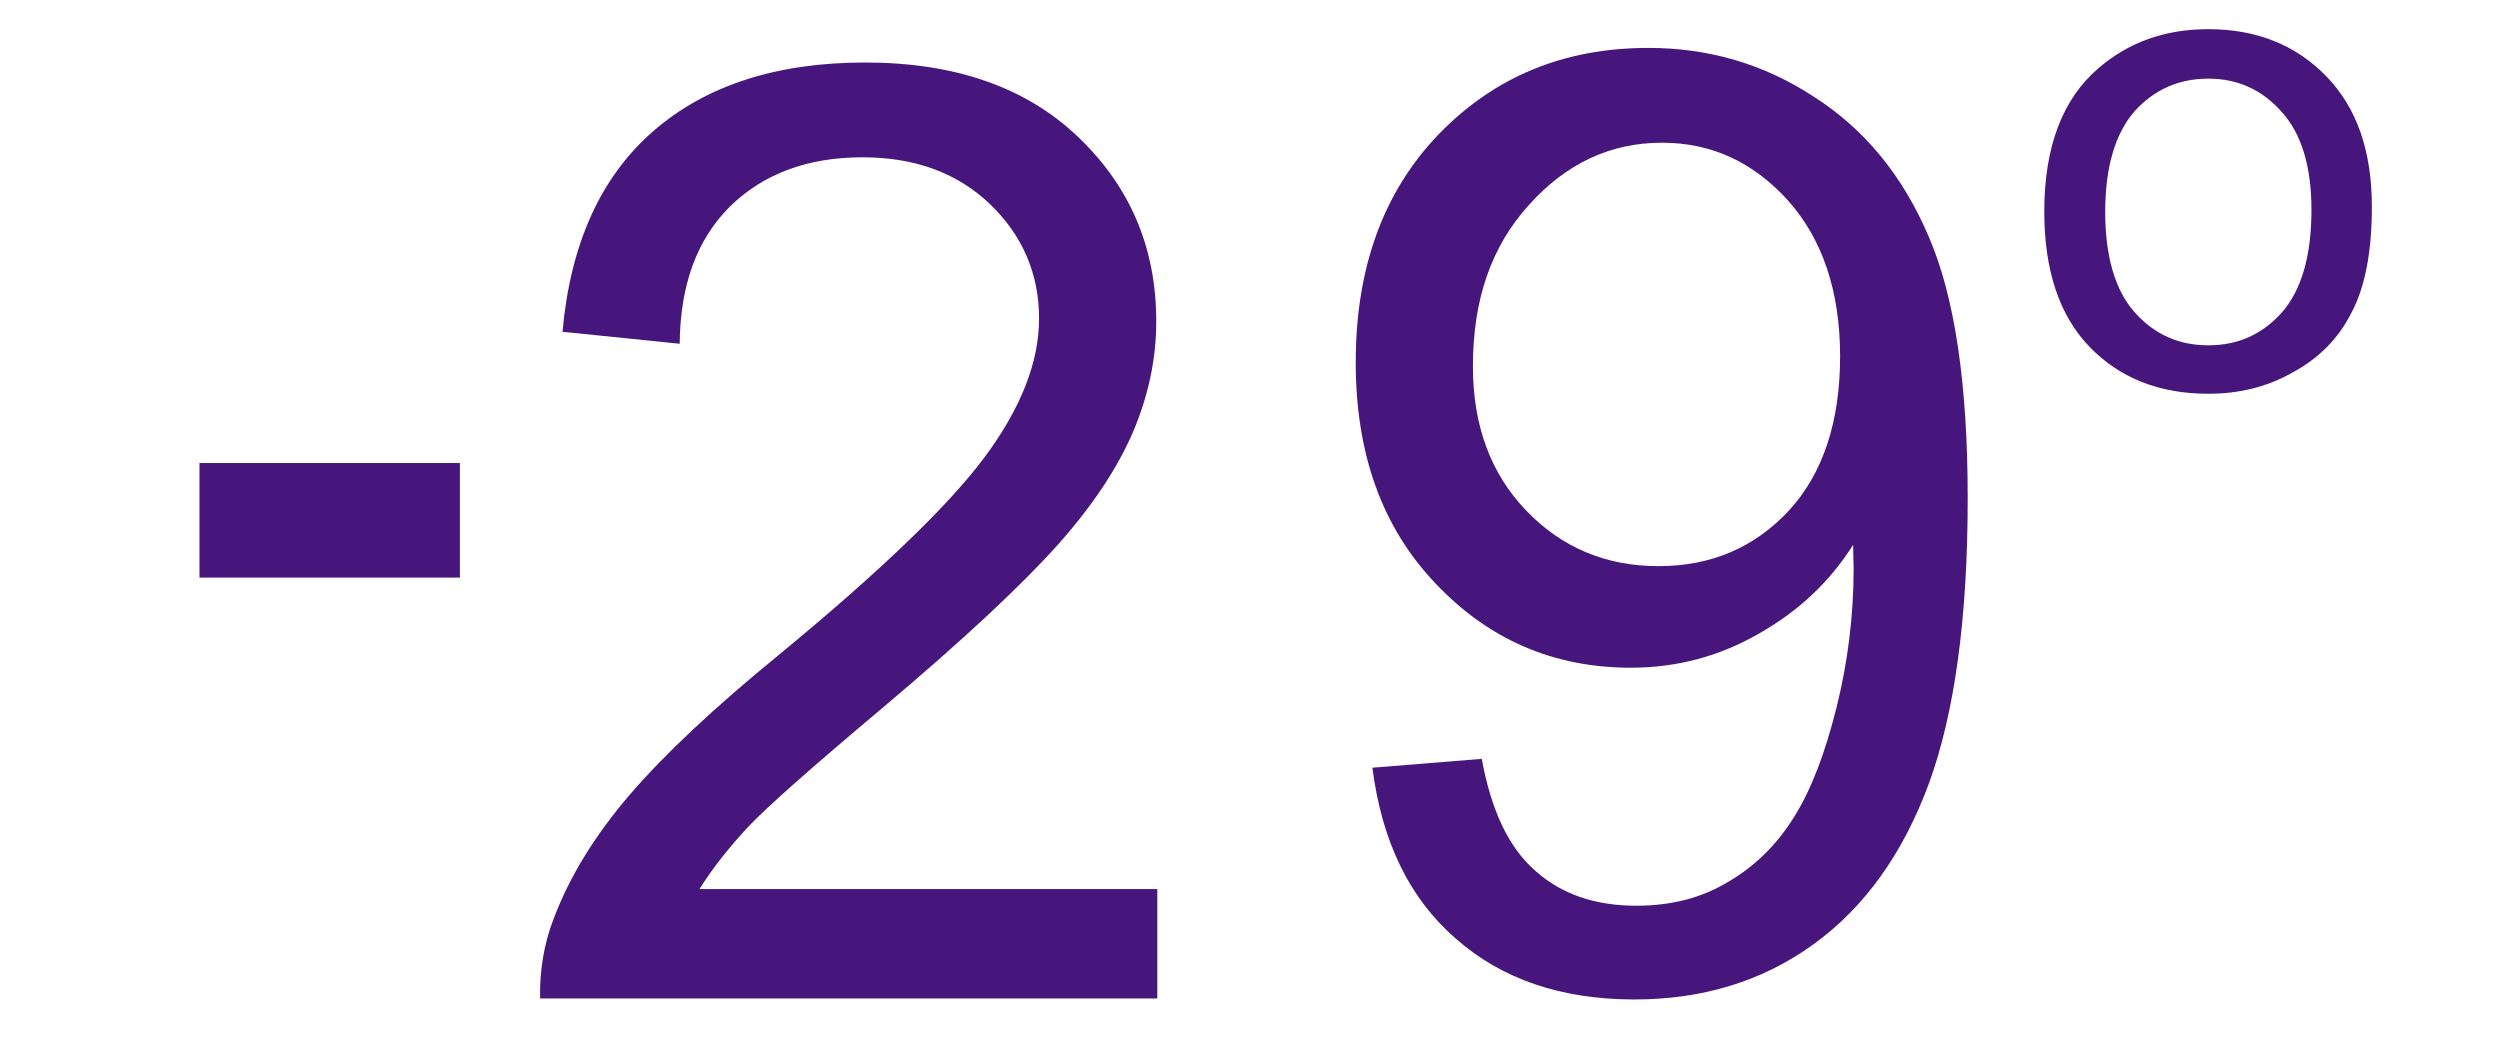
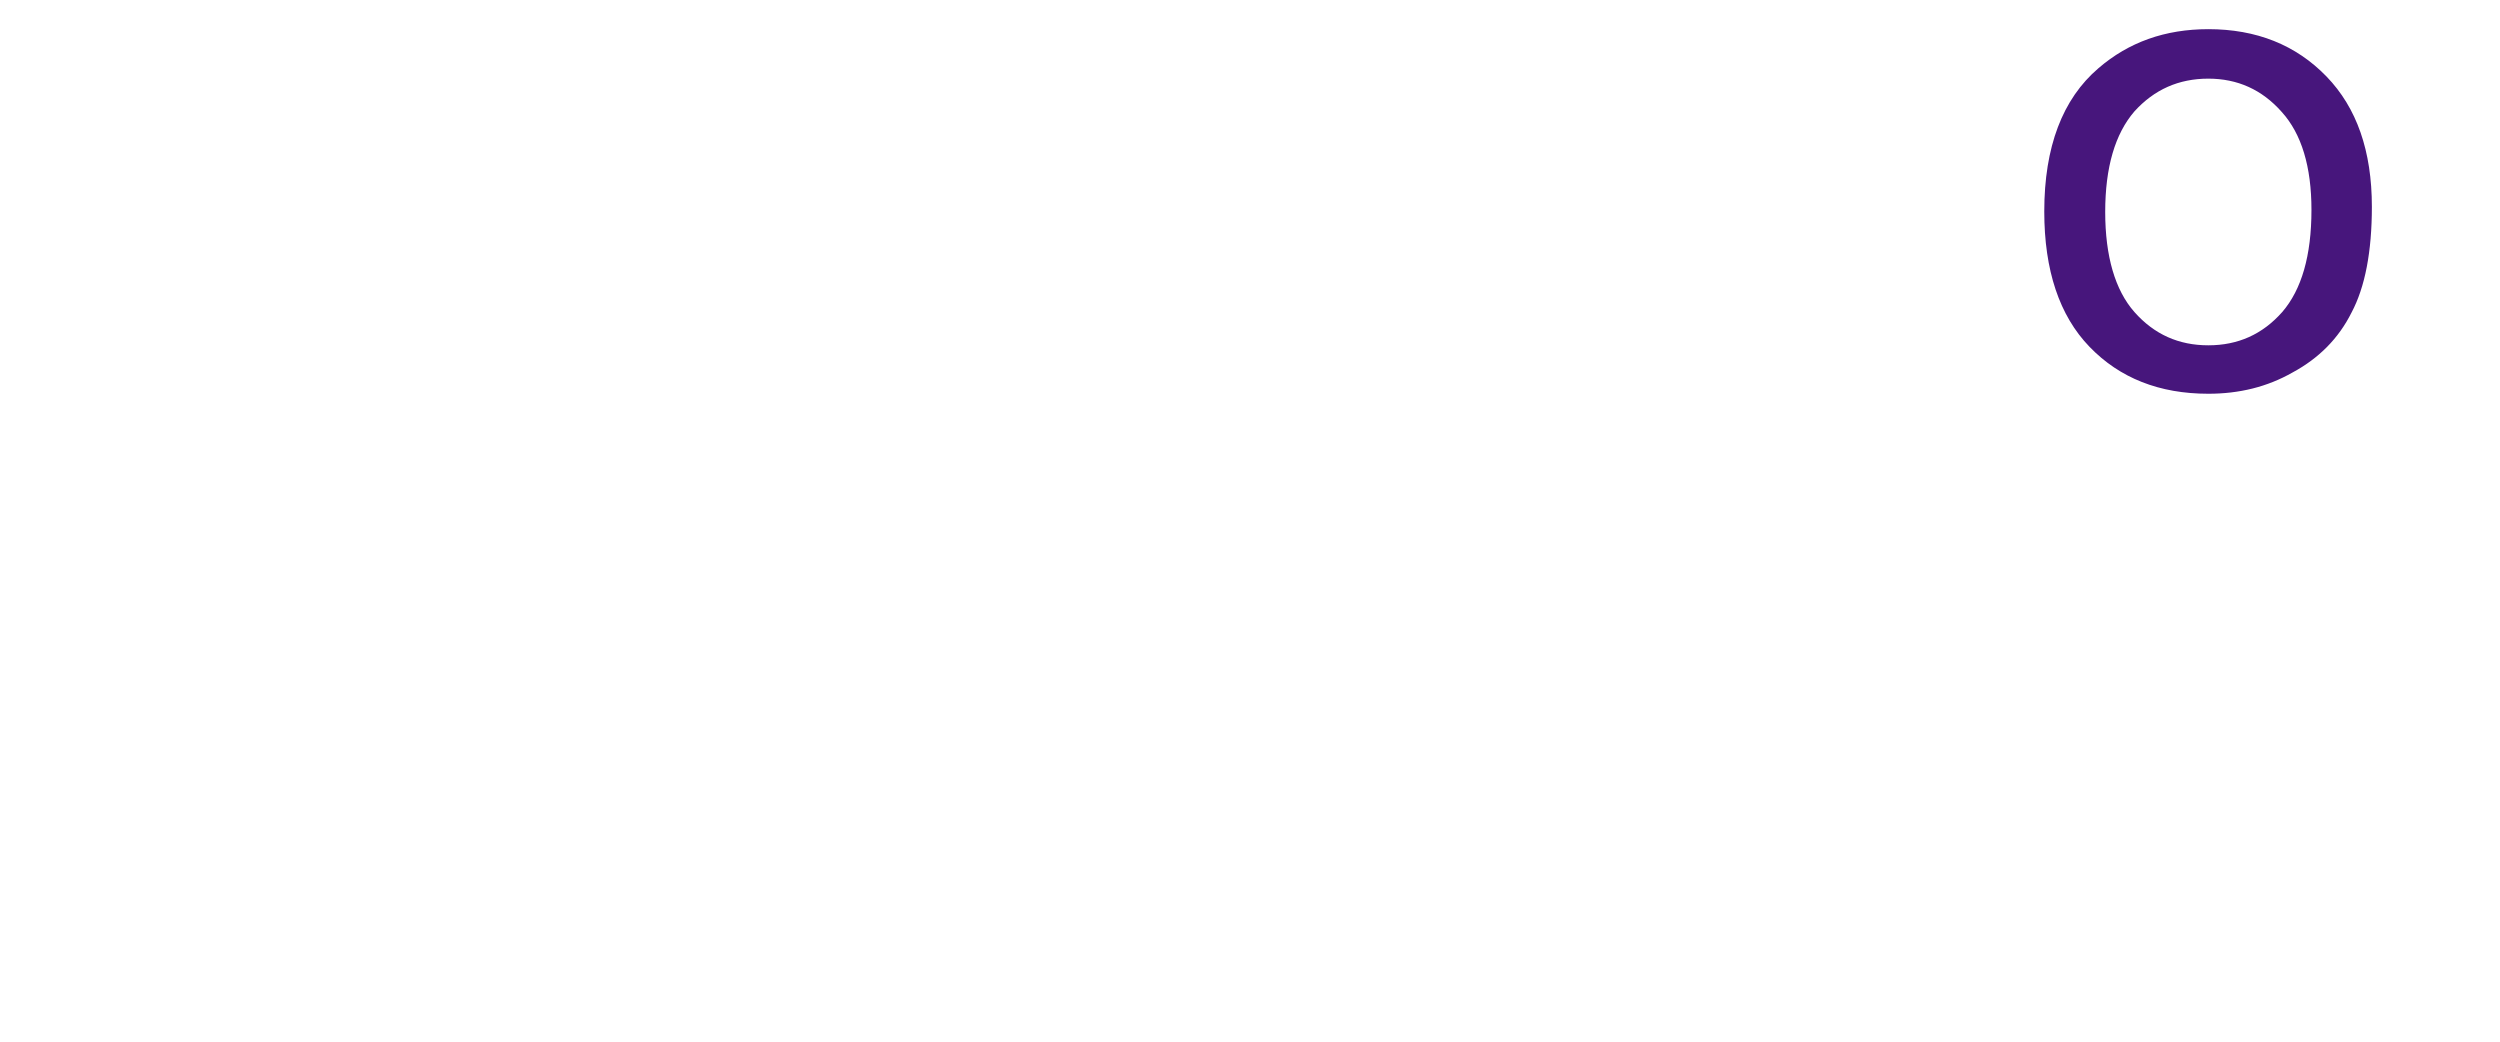
<svg xmlns="http://www.w3.org/2000/svg" xml:space="preserve" width="48px" height="20px" version="1.1" shape-rendering="geometricPrecision" text-rendering="geometricPrecision" image-rendering="optimizeQuality" fill-rule="evenodd" clip-rule="evenodd" viewBox="0 0 48 20">
  <g id="Layer_x0020_1">
-     <polygon fill="#47167C" fill-rule="nonzero" points="3.83,11.09 3.83,8.89 8.83,8.89 8.83,11.09 " />
    <path fill="#47167C" fill-rule="nonzero" d="M39.25 4.06c0,-1.24 0.35,-2.16 1.04,-2.75 0.58,-0.5 1.28,-0.75 2.11,-0.75 0.92,0 1.68,0.3 2.27,0.91 0.58,0.6 0.87,1.43 0.87,2.5 0,0.86 -0.13,1.54 -0.39,2.03 -0.25,0.5 -0.63,0.88 -1.13,1.15 -0.49,0.28 -1.03,0.41 -1.62,0.41 -0.94,0 -1.7,-0.3 -2.28,-0.9 -0.58,-0.6 -0.87,-1.47 -0.87,-2.6zm1.17 0.01c0,0.85 0.19,1.5 0.56,1.92 0.38,0.43 0.85,0.64 1.42,0.64 0.57,0 1.04,-0.21 1.42,-0.64 0.37,-0.43 0.56,-1.08 0.56,-1.96 0,-0.83 -0.19,-1.46 -0.57,-1.88 -0.38,-0.43 -0.85,-0.64 -1.41,-0.64 -0.57,0 -1.04,0.21 -1.42,0.63 -0.37,0.43 -0.56,1.07 -0.56,1.93z" />
-     <path fill="#47167C" fill-rule="nonzero" d="M26.35 14.74l2.1 -0.17c0.18,0.99 0.52,1.71 1.03,2.15 0.5,0.45 1.15,0.67 1.94,0.67 0.67,0 1.26,-0.15 1.78,-0.47 0.51,-0.3 0.93,-0.72 1.25,-1.24 0.32,-0.51 0.59,-1.21 0.81,-2.09 0.22,-0.88 0.33,-1.78 0.33,-2.69 0,-0.1 -0.01,-0.25 -0.01,-0.44 -0.44,0.7 -1.04,1.27 -1.8,1.7 -0.76,0.44 -1.58,0.66 -2.47,0.66 -1.48,0 -2.73,-0.54 -3.75,-1.62 -1.02,-1.07 -1.53,-2.48 -1.53,-4.24 0,-1.82 0.53,-3.28 1.6,-4.39 1.07,-1.1 2.4,-1.65 4.02,-1.65 1.16,0 2.22,0.31 3.18,0.94 0.97,0.62 1.7,1.51 2.2,2.68 0.5,1.15 0.75,2.83 0.75,5.03 0,2.29 -0.25,4.11 -0.74,5.46 -0.5,1.36 -1.24,2.39 -2.22,3.1 -0.98,0.71 -2.13,1.06 -3.44,1.06 -1.4,0 -2.55,-0.39 -3.43,-1.17 -0.89,-0.77 -1.42,-1.87 -1.6,-3.28zm8.98 -7.9c0,-1.25 -0.34,-2.25 -1,-2.99 -0.67,-0.74 -1.47,-1.11 -2.42,-1.11 -0.99,0 -1.84,0.4 -2.55,1.19 -0.73,0.8 -1.08,1.83 -1.08,3.1 0,1.14 0.34,2.06 1.02,2.77 0.68,0.71 1.53,1.07 2.54,1.07 1.02,0 1.85,-0.36 2.51,-1.07 0.65,-0.71 0.98,-1.7 0.98,-2.96z" />
-     <path fill="#47167C" fill-rule="nonzero" d="M22.22 17.07l0 2.1 -11.85 0c-0.01,-0.53 0.07,-1.04 0.26,-1.53 0.3,-0.8 0.79,-1.6 1.46,-2.38 0.67,-0.78 1.63,-1.68 2.88,-2.7 1.93,-1.59 3.25,-2.86 3.94,-3.79 0.69,-0.93 1.04,-1.82 1.04,-2.65 0,-0.87 -0.32,-1.6 -0.94,-2.2 -0.63,-0.6 -1.44,-0.9 -2.45,-0.9 -1.06,0 -1.91,0.32 -2.55,0.95 -0.63,0.63 -0.95,1.5 -0.96,2.63l-2.25 -0.23c0.15,-1.68 0.73,-2.97 1.74,-3.85 1.01,-0.88 2.37,-1.32 4.07,-1.32 1.72,0 3.08,0.47 4.08,1.42 1.01,0.96 1.51,2.14 1.51,3.55 0,0.72 -0.15,1.42 -0.44,2.11 -0.3,0.7 -0.78,1.43 -1.46,2.19 -0.69,0.77 -1.81,1.82 -3.39,3.15 -1.32,1.11 -2.17,1.86 -2.55,2.26 -0.37,0.4 -0.68,0.79 -0.93,1.19l8.79 0z" />
  </g>
  <g id="Layer_x0020_1_0">
 </g>
</svg>